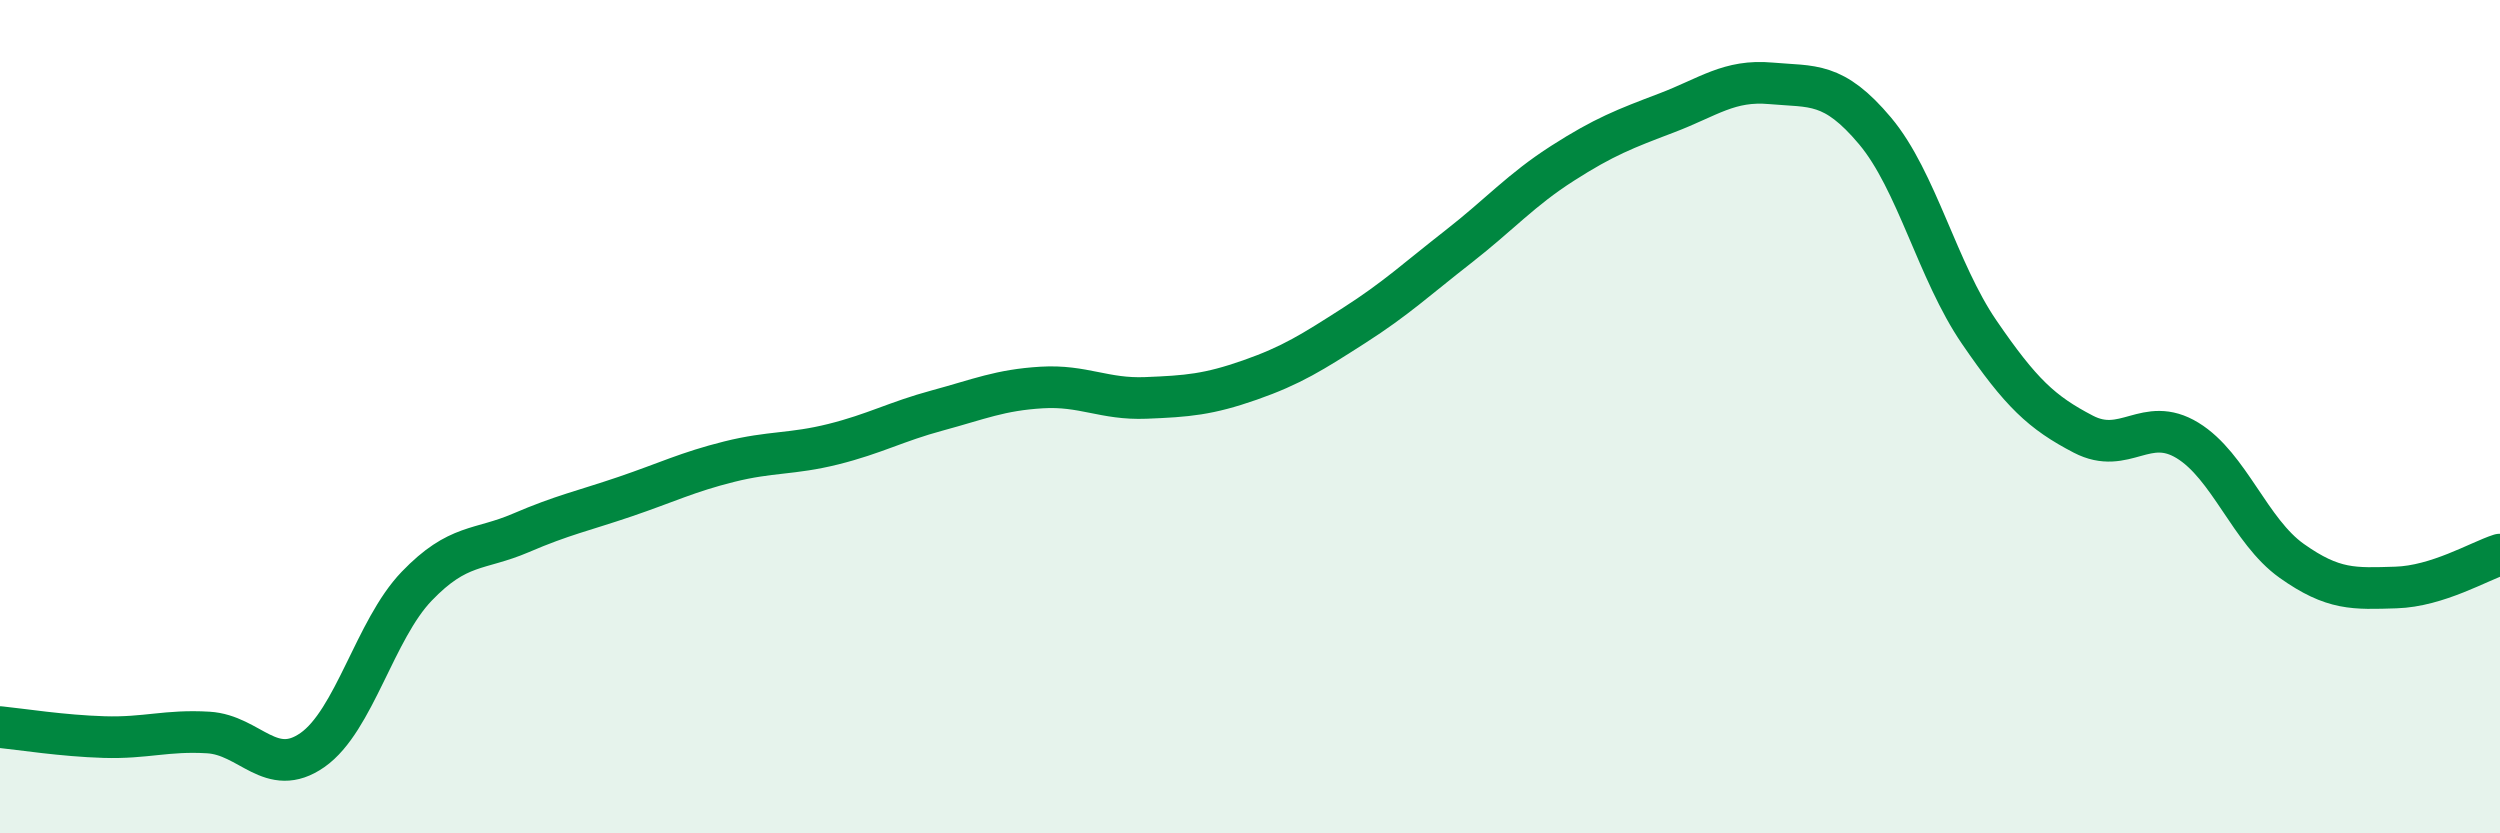
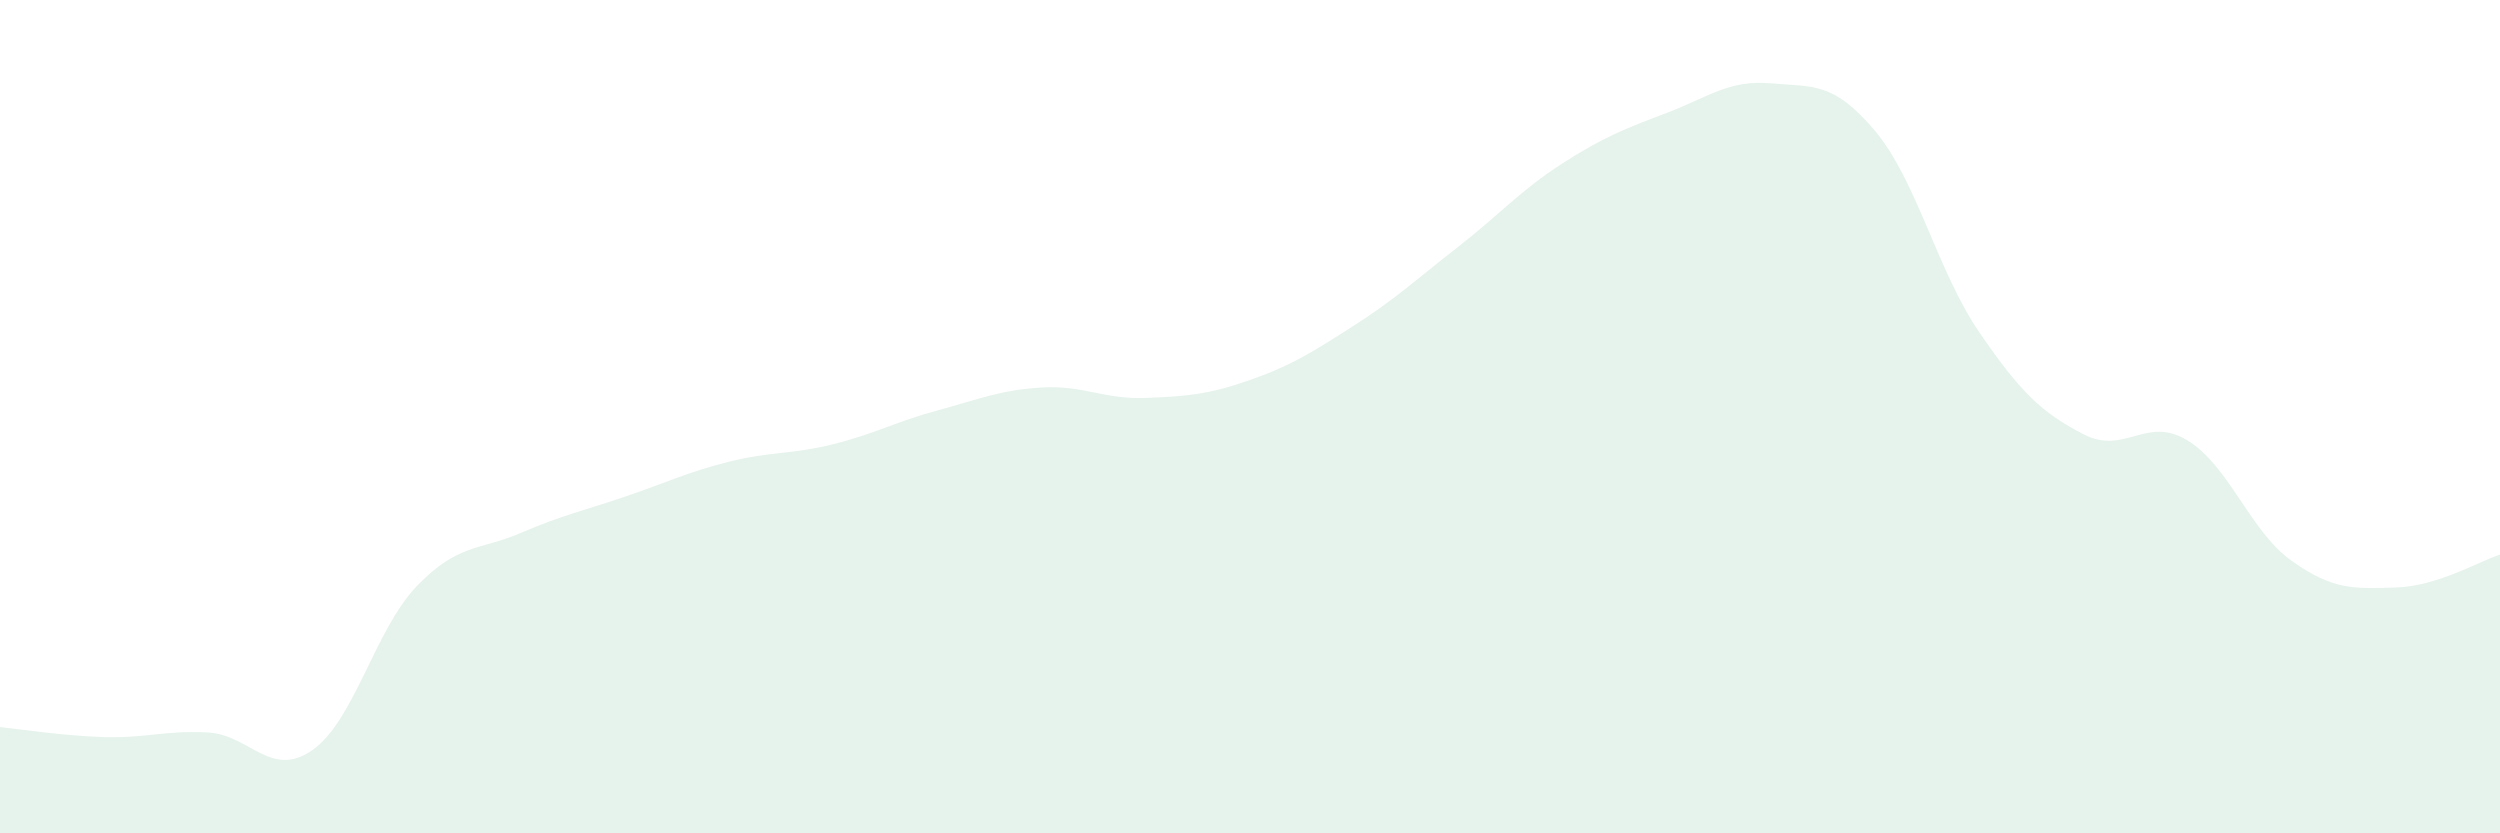
<svg xmlns="http://www.w3.org/2000/svg" width="60" height="20" viewBox="0 0 60 20">
  <path d="M 0,17.45 C 0.5,17.5 1.5,17.66 2.5,17.69 C 3.5,17.72 4,17.52 5,17.58 C 6,17.64 6.5,18.7 7.5,18 C 8.5,17.3 9,15.11 10,14.07 C 11,13.03 11.5,13.22 12.5,12.79 C 13.5,12.36 14,12.26 15,11.92 C 16,11.58 16.5,11.33 17.5,11.08 C 18.5,10.83 19,10.91 20,10.66 C 21,10.41 21.5,10.12 22.5,9.85 C 23.5,9.58 24,9.36 25,9.3 C 26,9.24 26.5,9.59 27.5,9.55 C 28.5,9.51 29,9.47 30,9.12 C 31,8.77 31.5,8.45 32.5,7.81 C 33.5,7.17 34,6.7 35,5.92 C 36,5.14 36.5,4.56 37.5,3.92 C 38.5,3.28 39,3.09 40,2.71 C 41,2.33 41.5,1.91 42.5,2 C 43.5,2.09 44,1.95 45,3.14 C 46,4.33 46.5,6.51 47.5,7.97 C 48.5,9.43 49,9.9 50,10.42 C 51,10.94 51.5,9.96 52.5,10.57 C 53.5,11.18 54,12.75 55,13.46 C 56,14.17 56.5,14.13 57.5,14.1 C 58.5,14.07 59.5,13.47 60,13.31L60 20L0 20Z" fill="#008740" opacity="0.1" stroke-linecap="round" stroke-linejoin="round" />
-   <path d="M 0,17.45 C 0.5,17.5 1.5,17.66 2.5,17.69 C 3.5,17.72 4,17.52 5,17.58 C 6,17.64 6.5,18.7 7.5,18 C 8.5,17.3 9,15.11 10,14.07 C 11,13.03 11.5,13.22 12.5,12.79 C 13.5,12.36 14,12.26 15,11.92 C 16,11.58 16.5,11.33 17.5,11.08 C 18.5,10.83 19,10.91 20,10.66 C 21,10.41 21.5,10.12 22.5,9.85 C 23.5,9.58 24,9.36 25,9.3 C 26,9.24 26.5,9.59 27.5,9.55 C 28.5,9.51 29,9.47 30,9.12 C 31,8.77 31.5,8.45 32.5,7.81 C 33.5,7.17 34,6.7 35,5.92 C 36,5.14 36.5,4.56 37.5,3.92 C 38.5,3.28 39,3.09 40,2.71 C 41,2.33 41.5,1.91 42.5,2 C 43.5,2.09 44,1.95 45,3.14 C 46,4.33 46.5,6.51 47.5,7.97 C 48.5,9.43 49,9.9 50,10.42 C 51,10.94 51.5,9.96 52.5,10.57 C 53.5,11.18 54,12.75 55,13.46 C 56,14.17 56.5,14.13 57.5,14.1 C 58.5,14.07 59.5,13.47 60,13.31" stroke="#008740" stroke-width="1" fill="none" stroke-linecap="round" stroke-linejoin="round" />
</svg>